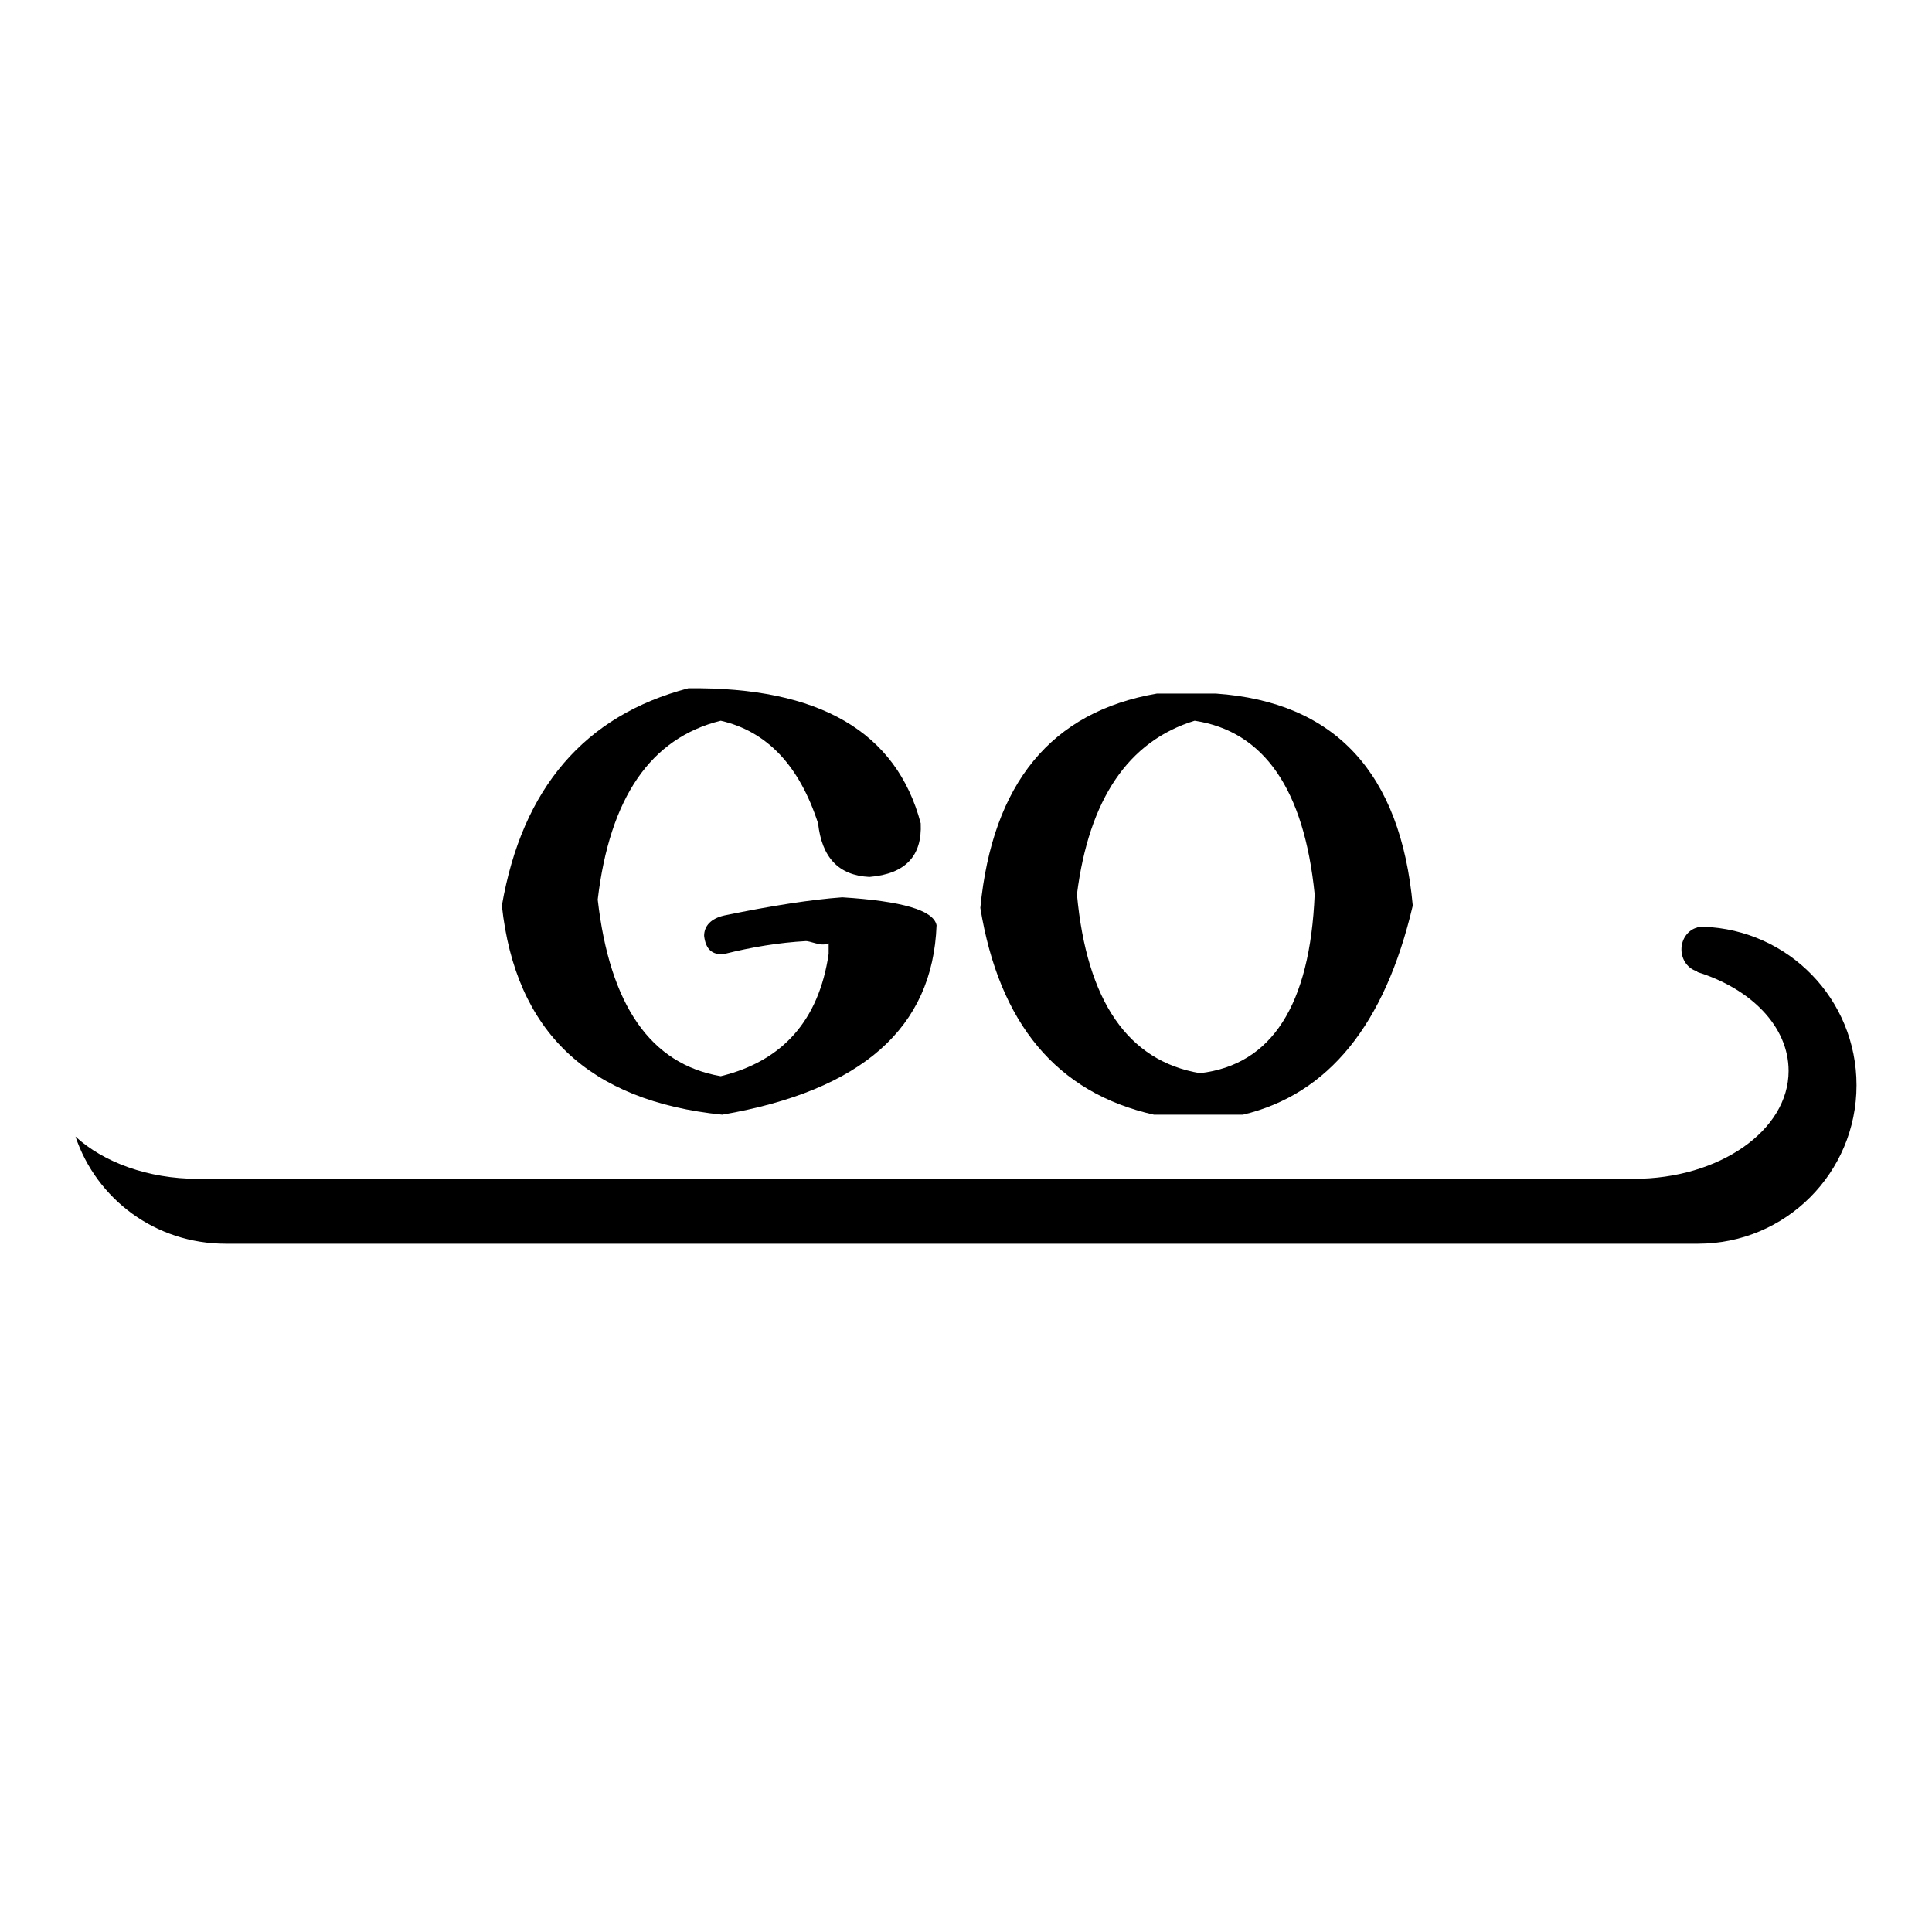
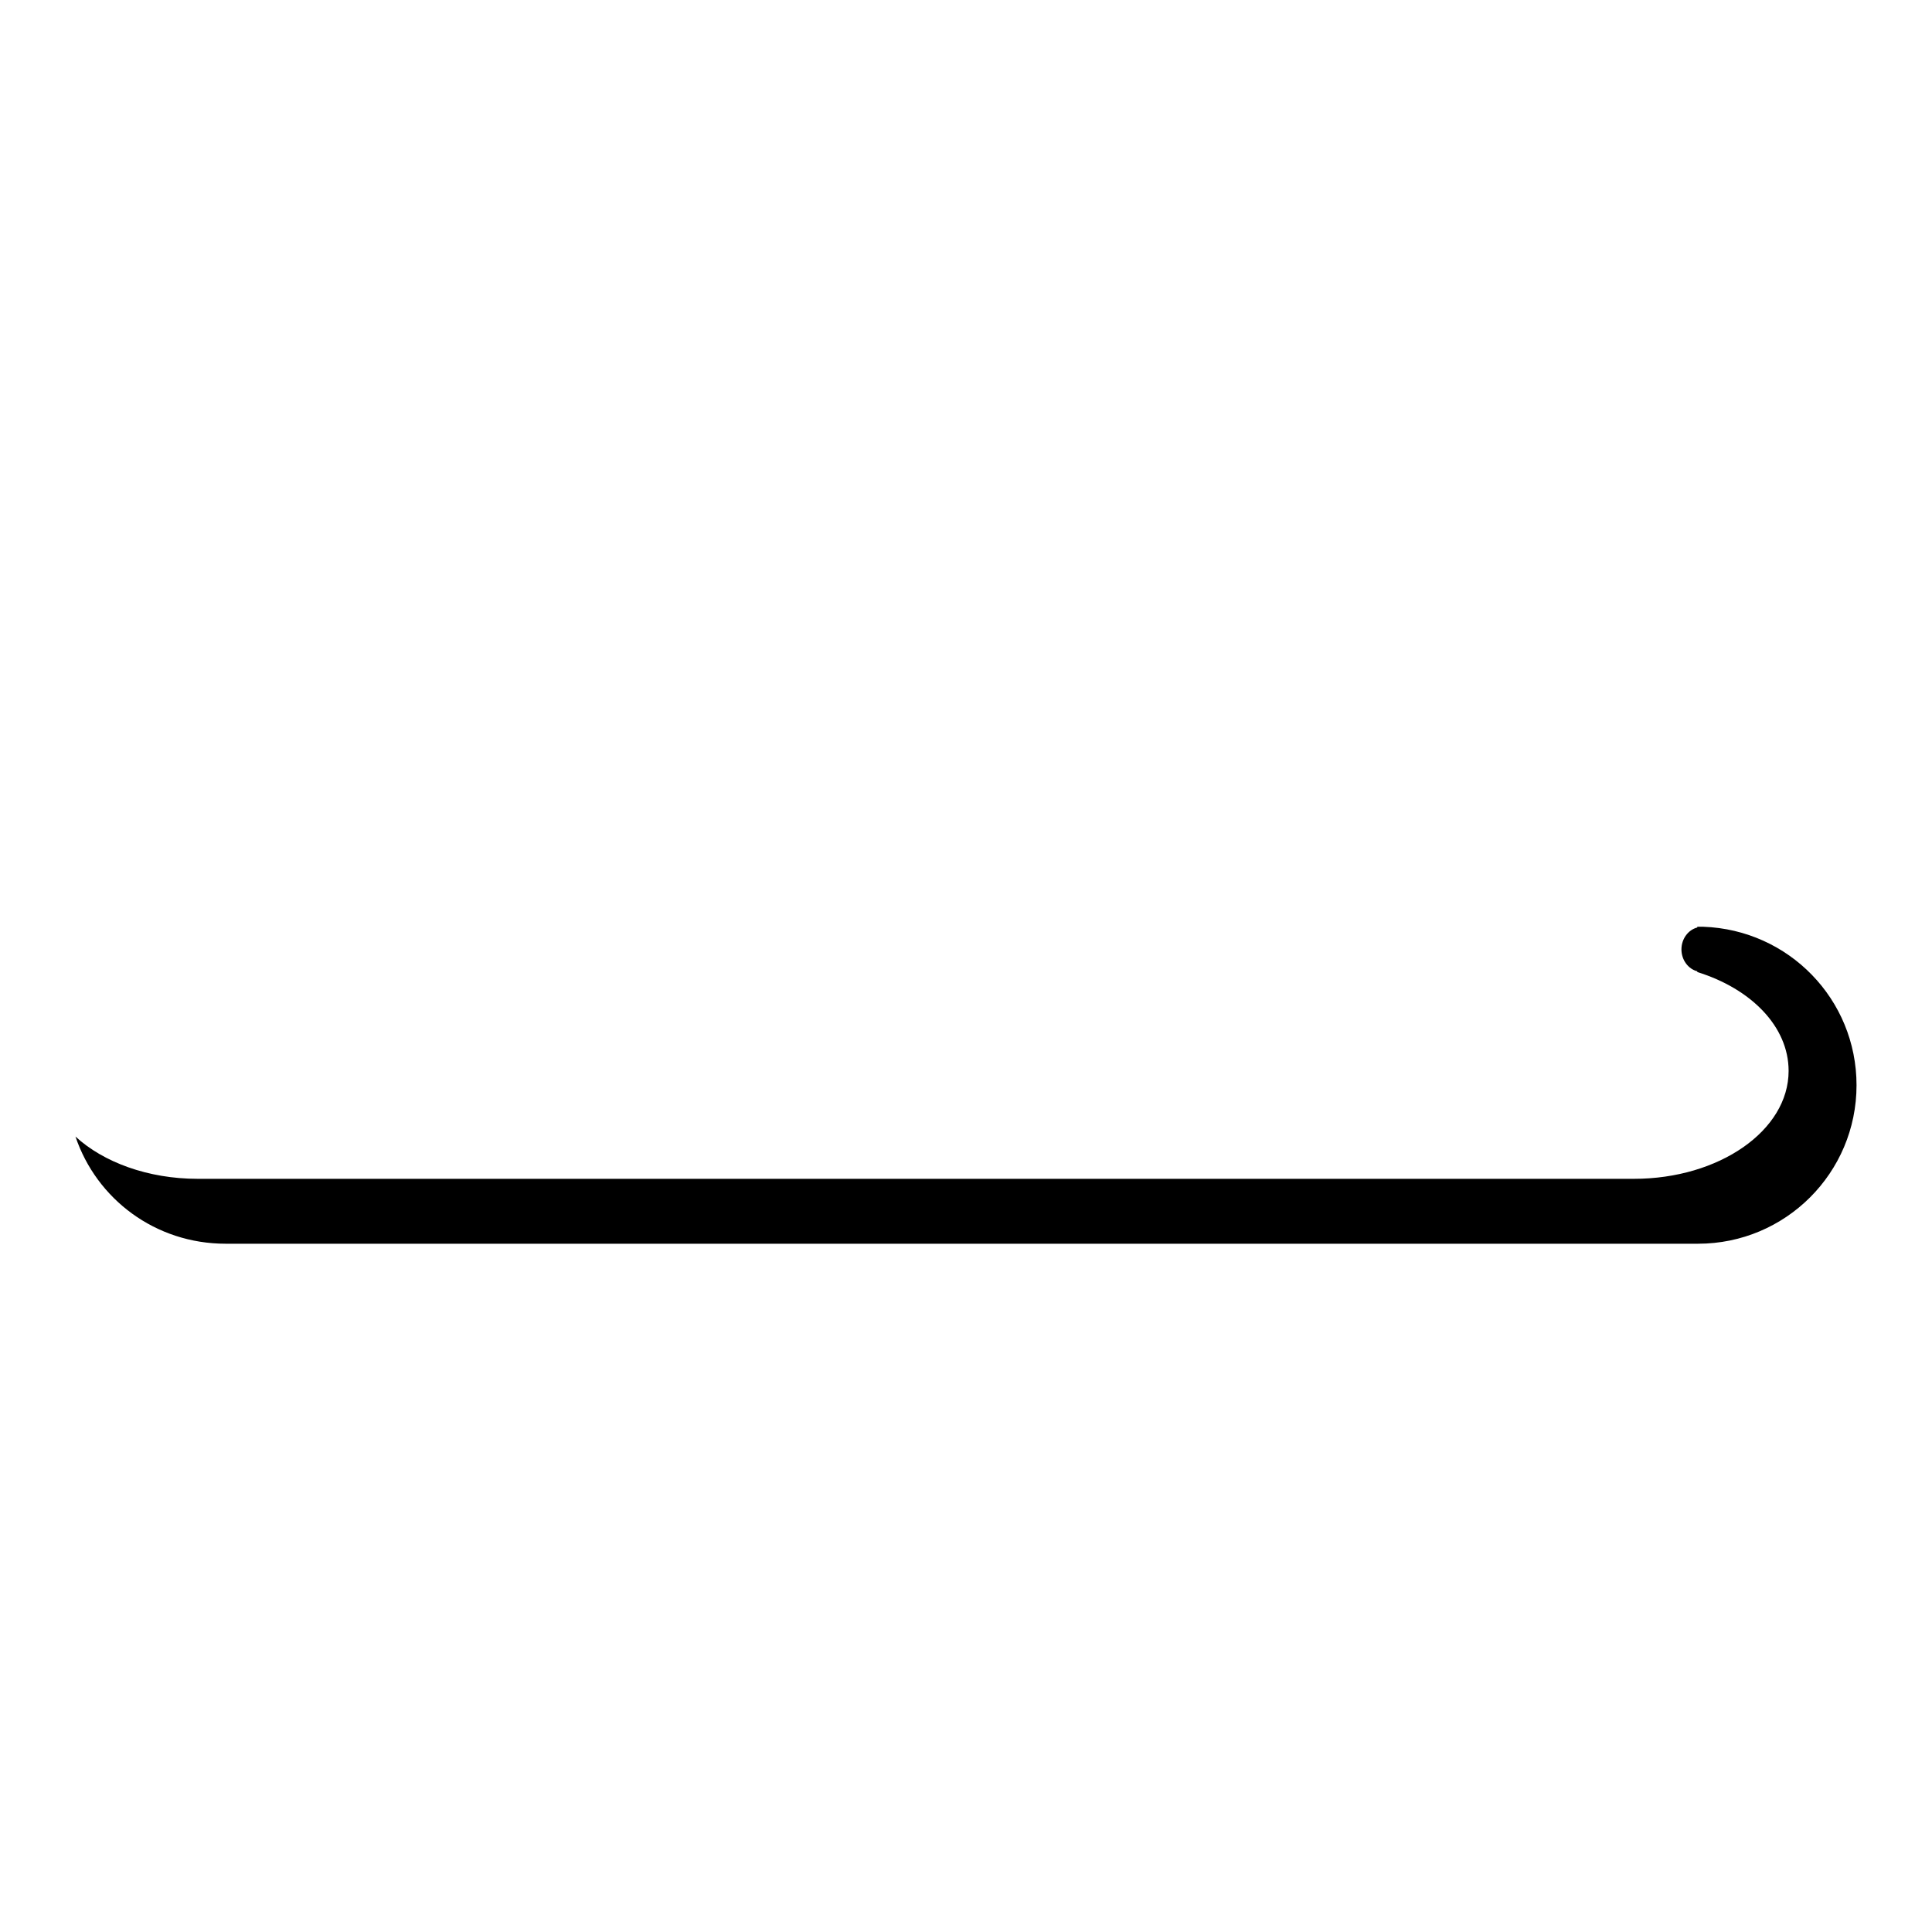
<svg xmlns="http://www.w3.org/2000/svg" version="1.1" x="0px" y="0px" viewBox="0 0 256 256" enable-background="new 0 0 256 256" xml:space="preserve">
  <g>
    <g>
      <path fill="#000000" d="M225.7,122.8c-0.1,0-0.2,0-0.3,0c0,0-0.1,0-0.1,0c-0.1,0-0.1,0-0.2,0h-0.2v0.1c-1.2,0.3-2.1,1.5-2.1,2.9c0,1.4,0.9,2.6,2.1,2.9v0.1C232,131,237,136,237,141.9c0,7.9-9.2,14.3-20.5,14.3H26.2c-6.6,0-12.5-2.2-16.2-5.6c2.8,8.3,10.6,14.2,19.9,14.2H225c11.6,0,21-9.4,21-21C246,132.4,237,123.2,225.7,122.8z" />
-       <path fill="#000000" d="M109.8,126.4V125c-0.5,0.2-1,0.2-1.7,0s-1.1-0.3-1.3-0.3c-3.6,0.2-7.2,0.8-10.8,1.7c-1.6,0.2-2.5-0.6-2.7-2.4c0-1.3,0.9-2.3,2.7-2.7c6.3-1.3,11.5-2.1,15.6-2.4c7.9,0.5,12.1,1.7,12.5,3.7c-0.5,13.6-9.9,21.9-28.4,25.1C78,145.9,68.3,136.7,66.5,120c2.7-15.6,11-25.2,24.7-28.8c17.4-0.2,27.6,5.8,30.8,17.9c0.2,4.3-2,6.7-6.8,7.1c-4.1-0.2-6.3-2.6-6.8-7.1c-2.5-7.7-6.8-12.2-12.9-13.6c-9.3,2.3-14.7,10.2-16.3,23.7c1.6,14,7,21.8,16.3,23.4C103.7,140.6,108.5,135.2,109.8,126.4z" />
-       <path fill="#000000" d="M164.7,147.7h-11.8c-12.9-2.9-20.5-12.1-23-27.4c1.6-16.5,9.4-26,23.4-28.4h7.8c15.8,1.1,24.5,10.5,26.1,28.1C183.5,135.8,176,145,164.7,147.7z M158.3,95.5c-8.8,2.7-14,10.4-15.6,23c1.3,14.2,6.8,22.1,16.3,23.7c9.5-1.1,14.6-9,15.2-23.7C172.8,104.6,167.5,96.9,158.3,95.5z" />
    </g>
  </g>
</svg>